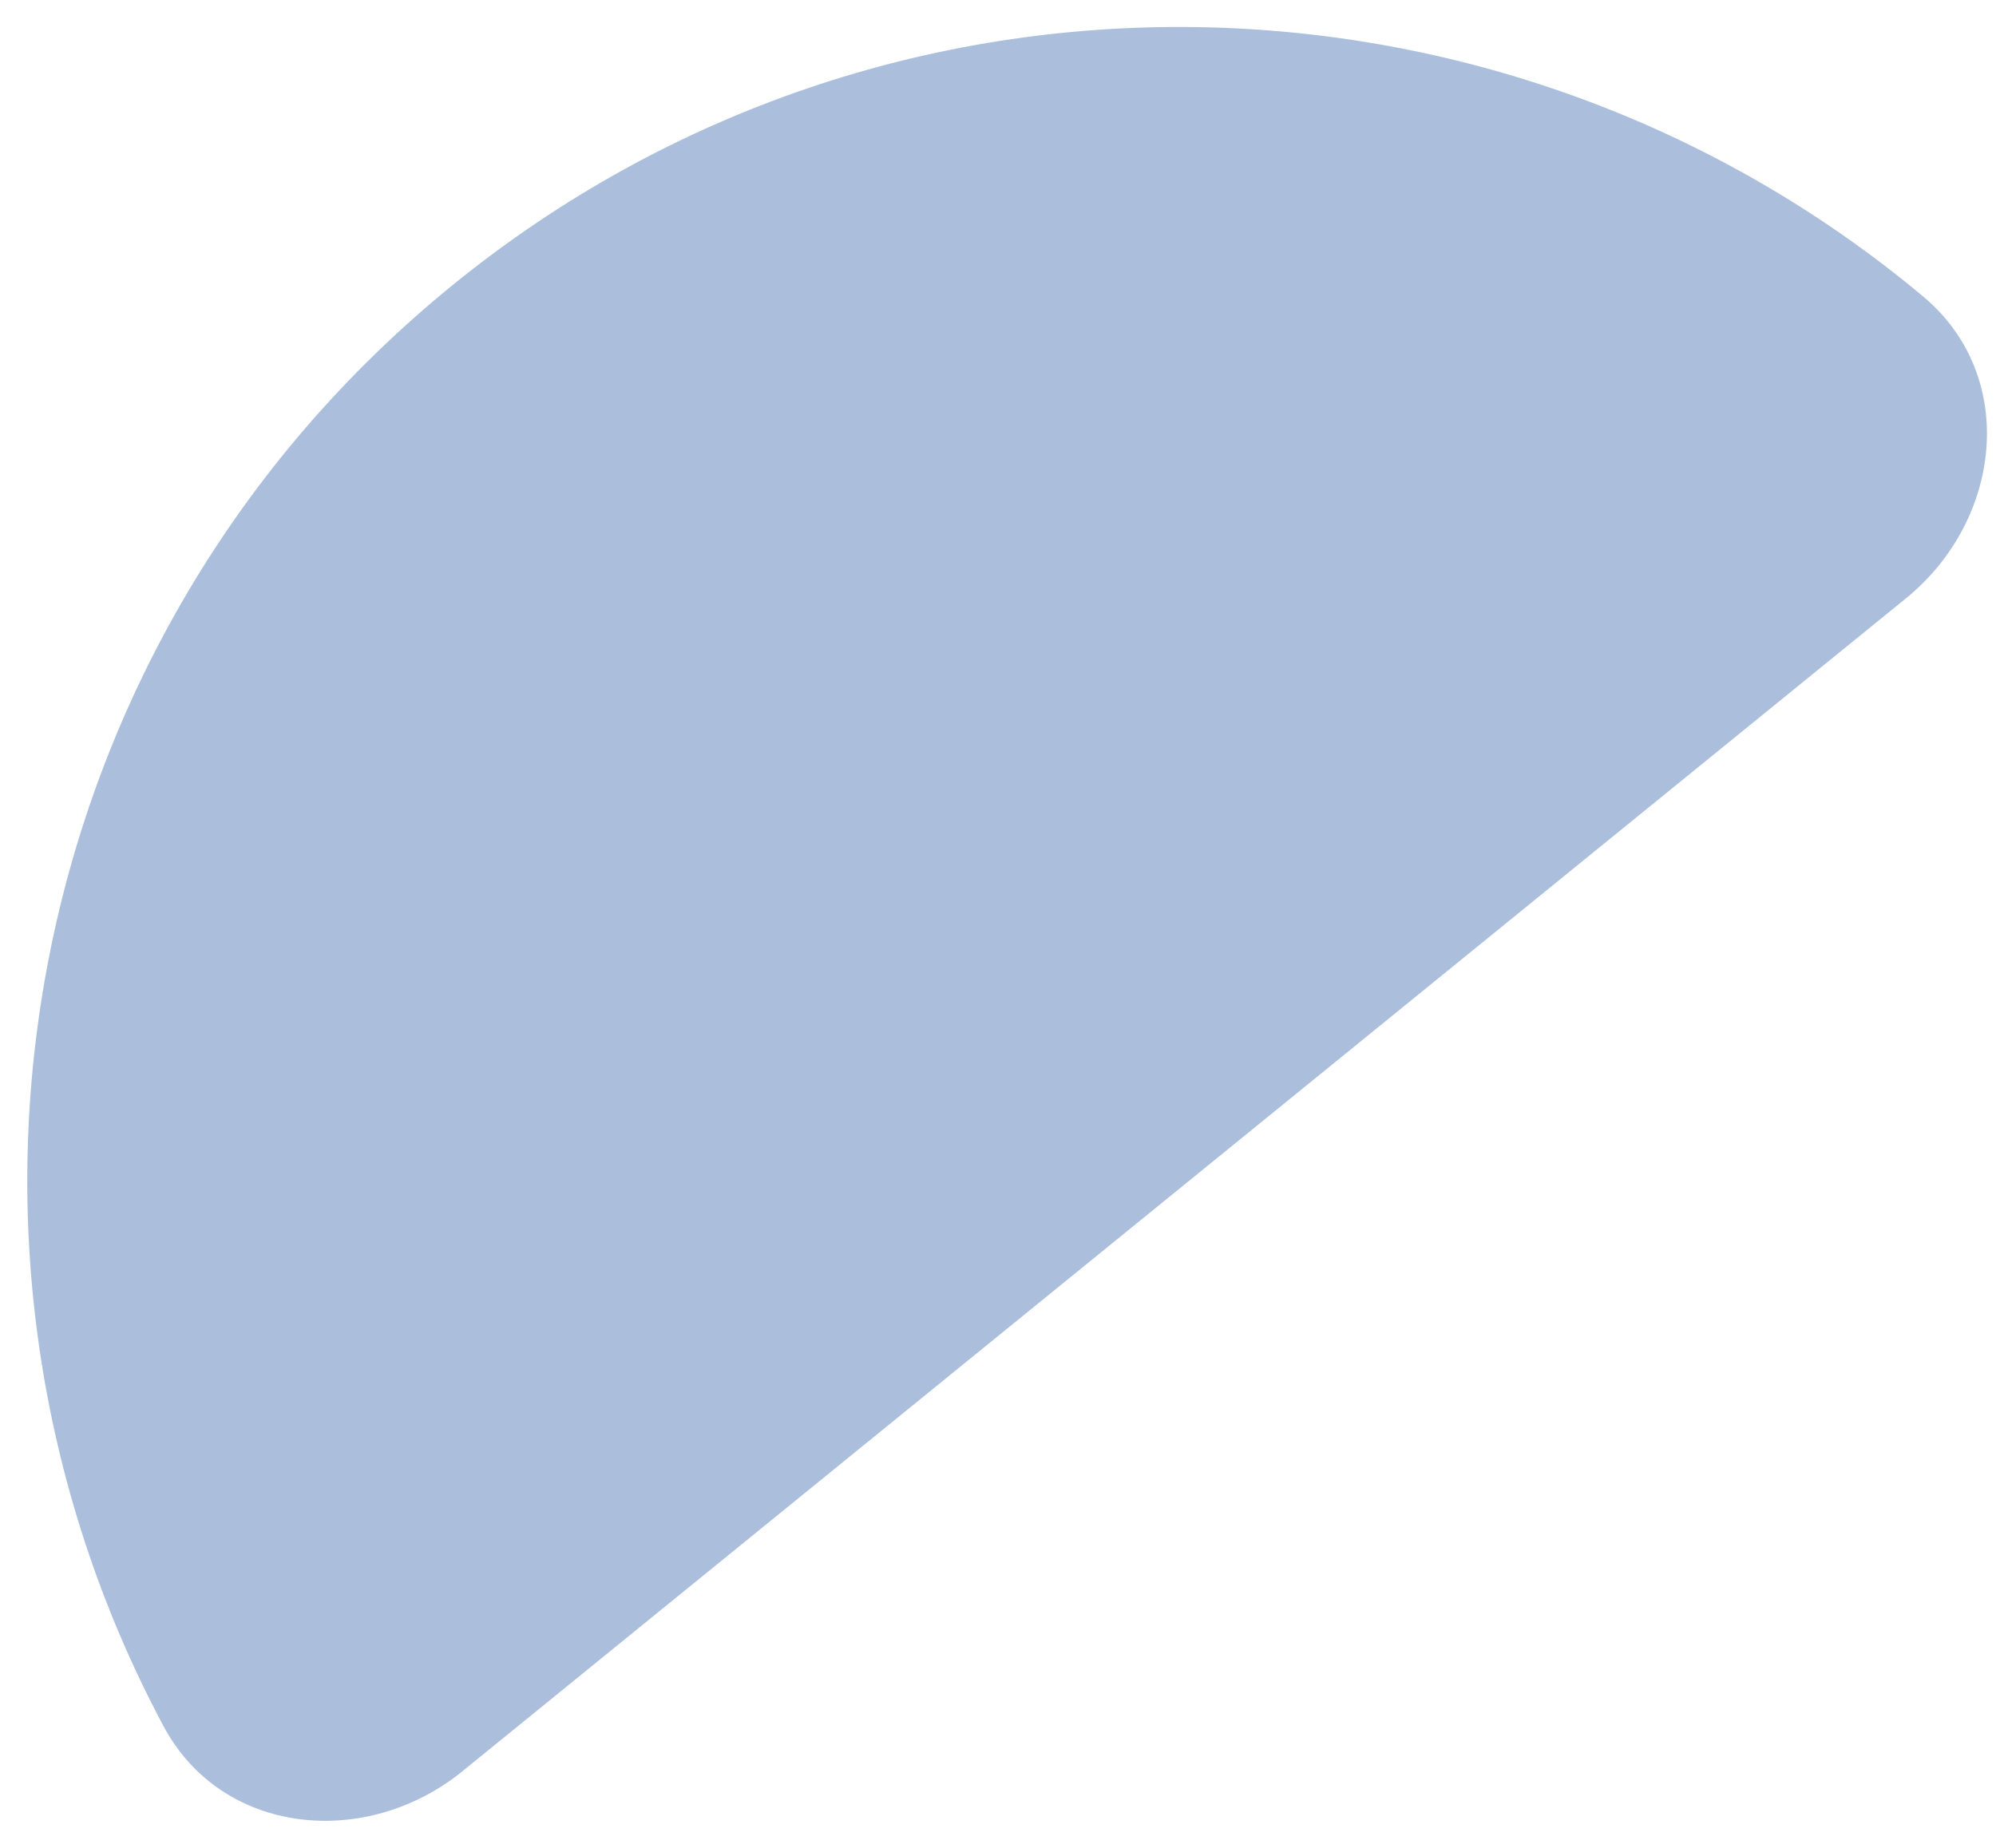
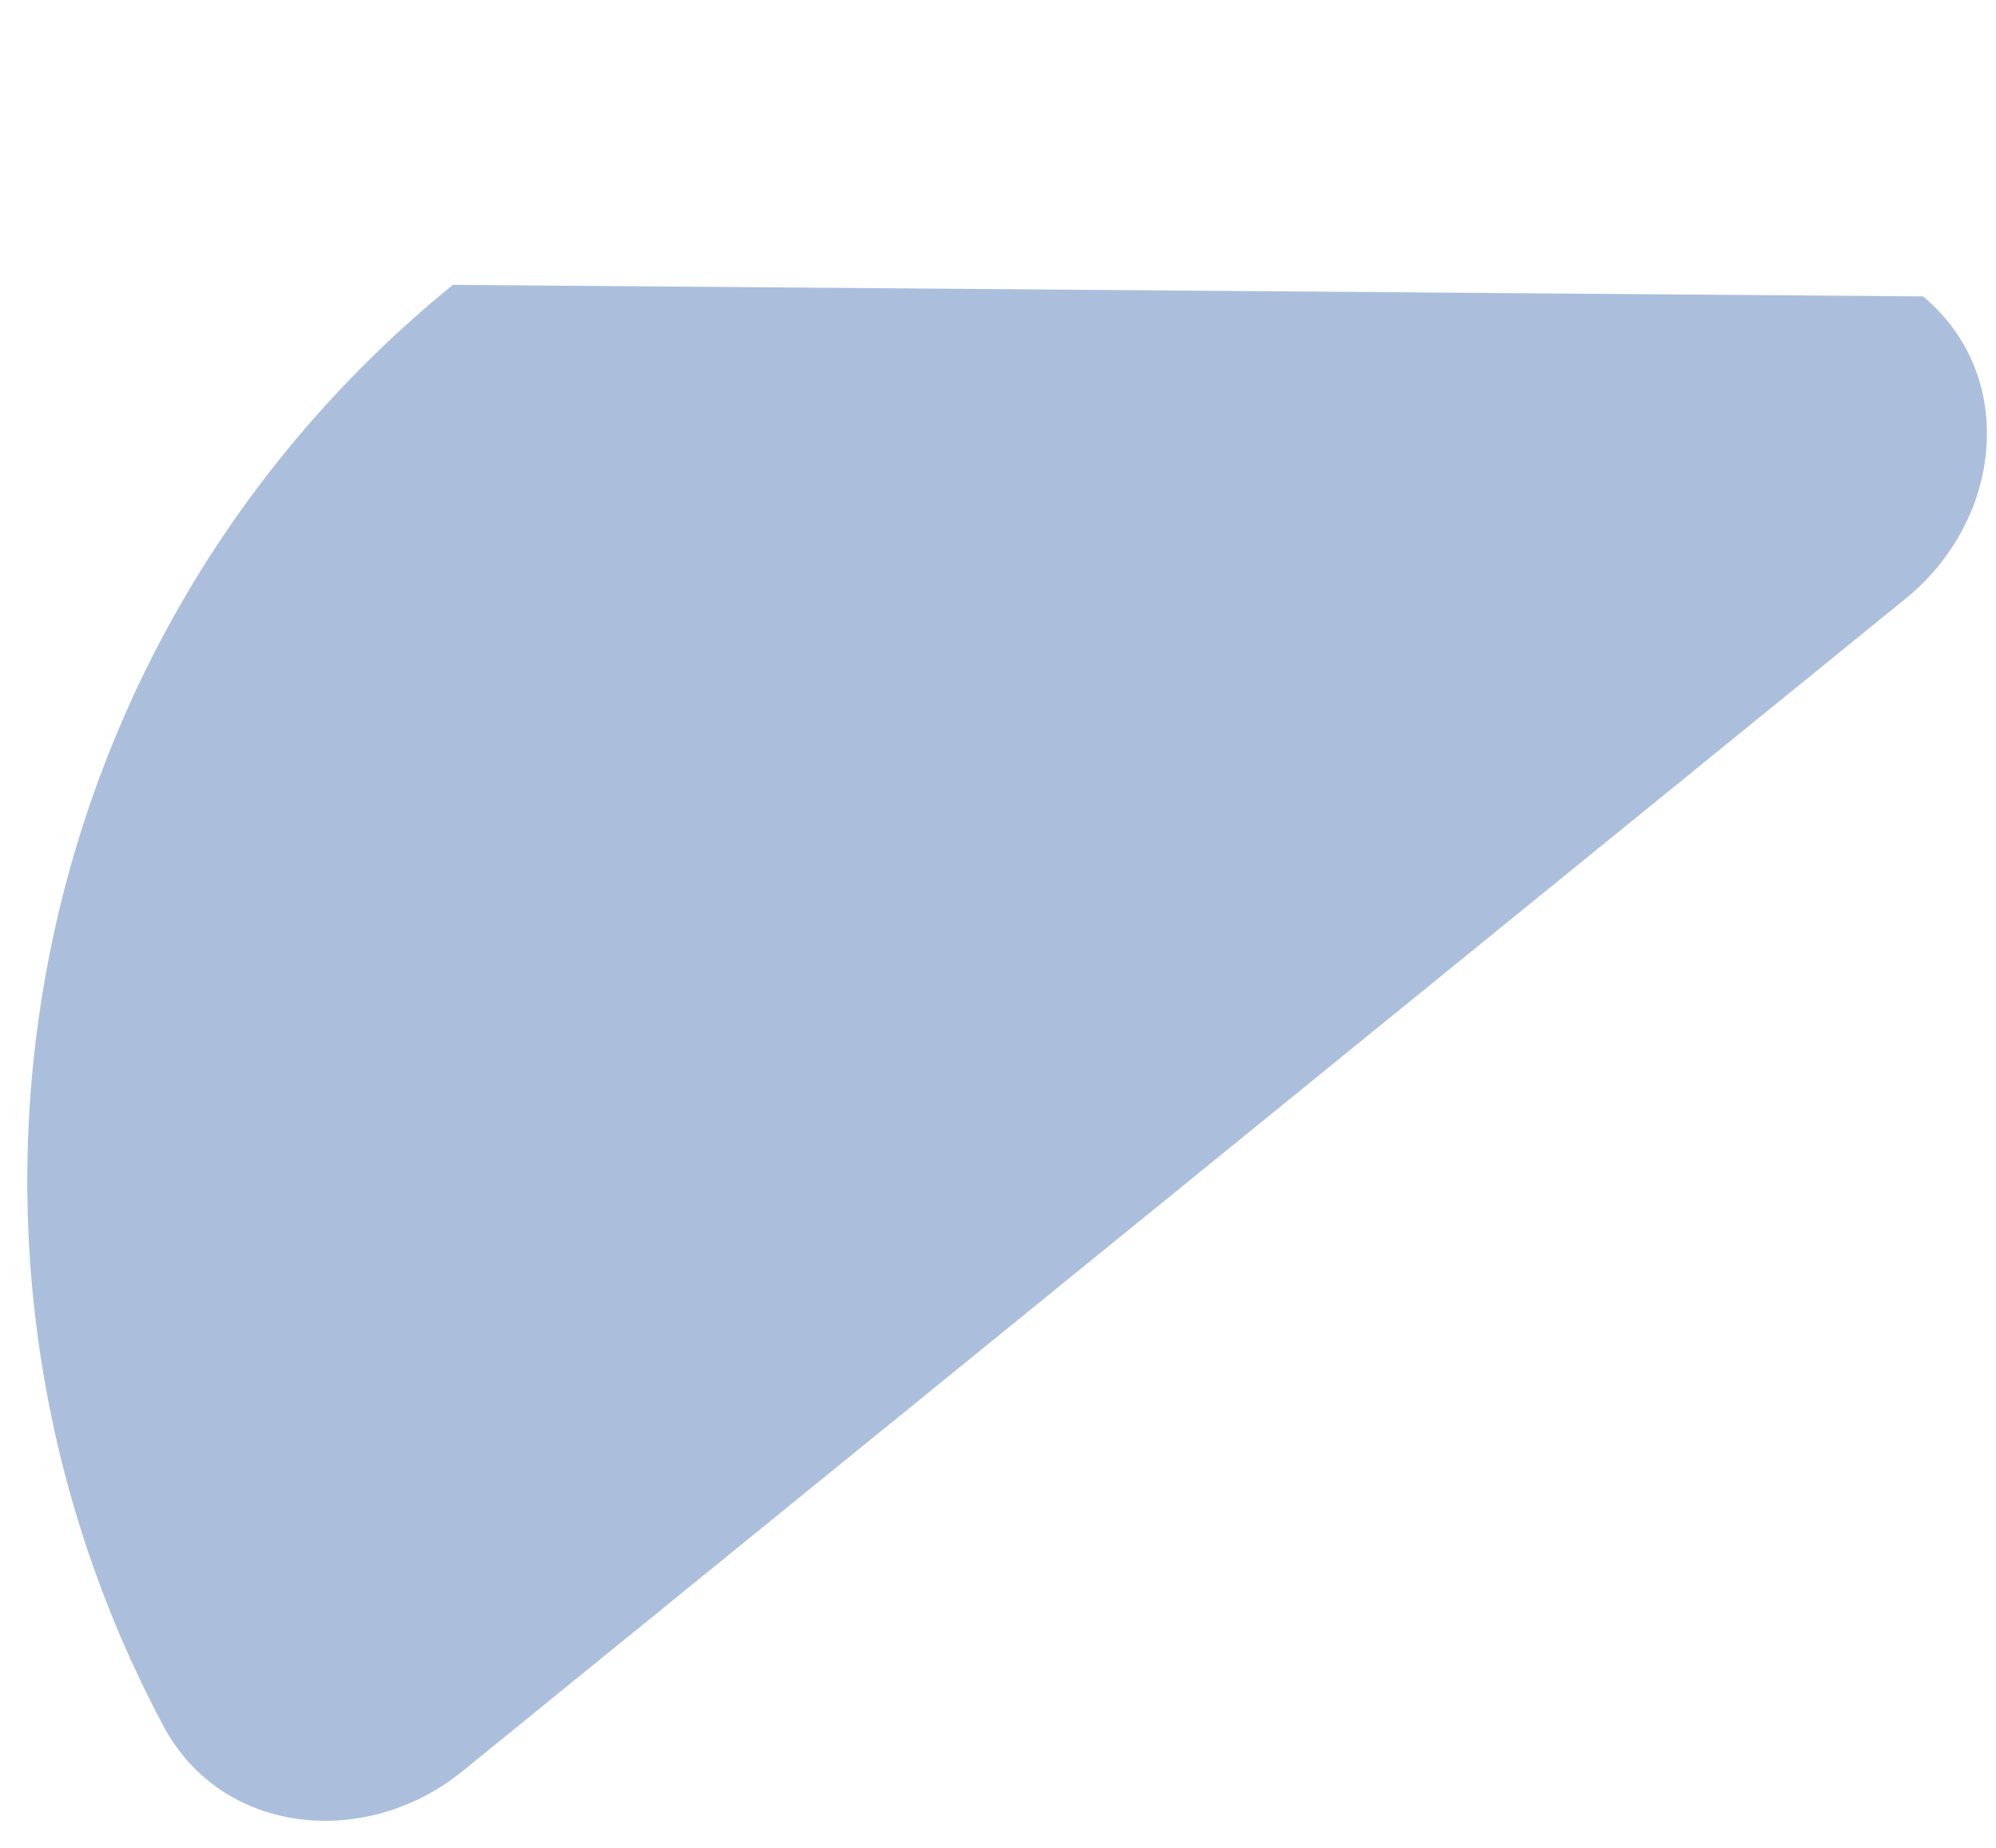
<svg xmlns="http://www.w3.org/2000/svg" width="54" height="50" viewBox="0 0 54 50" fill="none">
-   <path d="M52.027 8.02C54.605 10.175 54.173 14.069 51.565 16.189C45.031 21.499 43.155 23.024 32.039 32.057C20.974 41.049 18.895 42.739 12.513 47.925C9.906 50.044 6.006 49.67 4.423 46.706C-2.501 33.734 0.457 17.294 12.252 7.708C24.047 -1.877 40.745 -1.411 52.027 8.02Z" fill="#ABBFDD" />
+   <path d="M52.027 8.02C54.605 10.175 54.173 14.069 51.565 16.189C45.031 21.499 43.155 23.024 32.039 32.057C20.974 41.049 18.895 42.739 12.513 47.925C9.906 50.044 6.006 49.67 4.423 46.706C-2.501 33.734 0.457 17.294 12.252 7.708Z" fill="#ABBFDD" />
</svg>